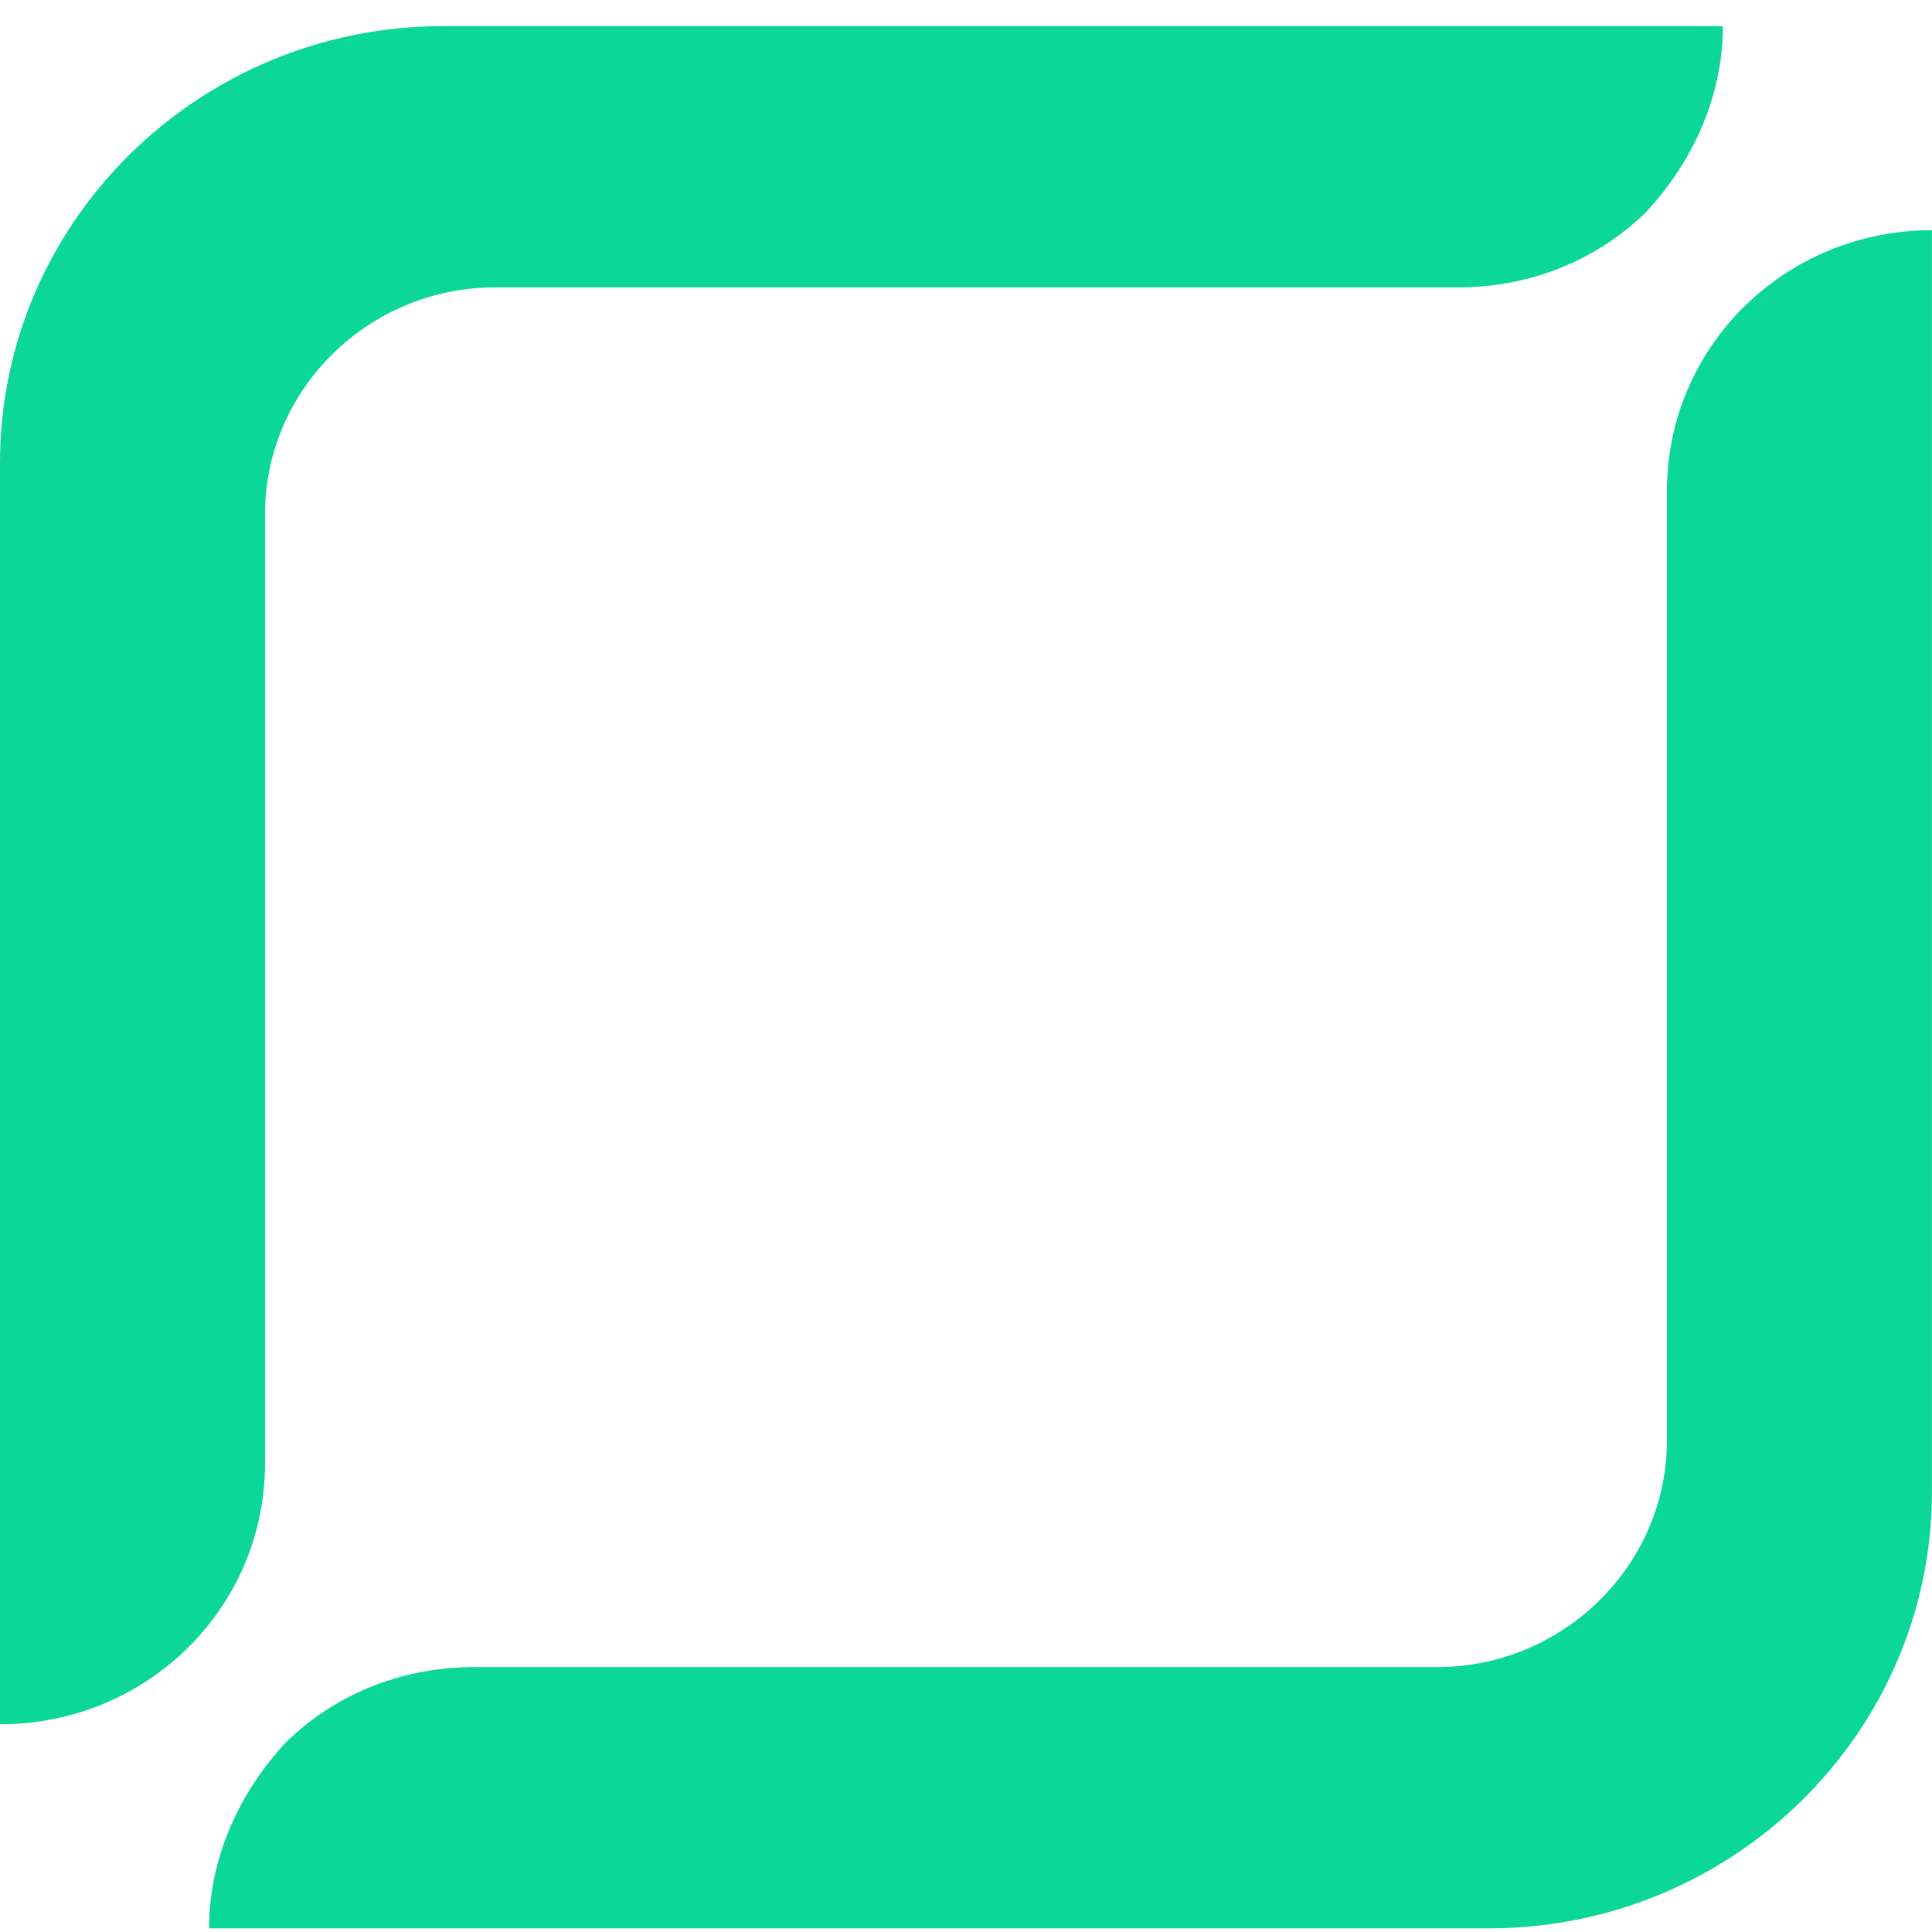
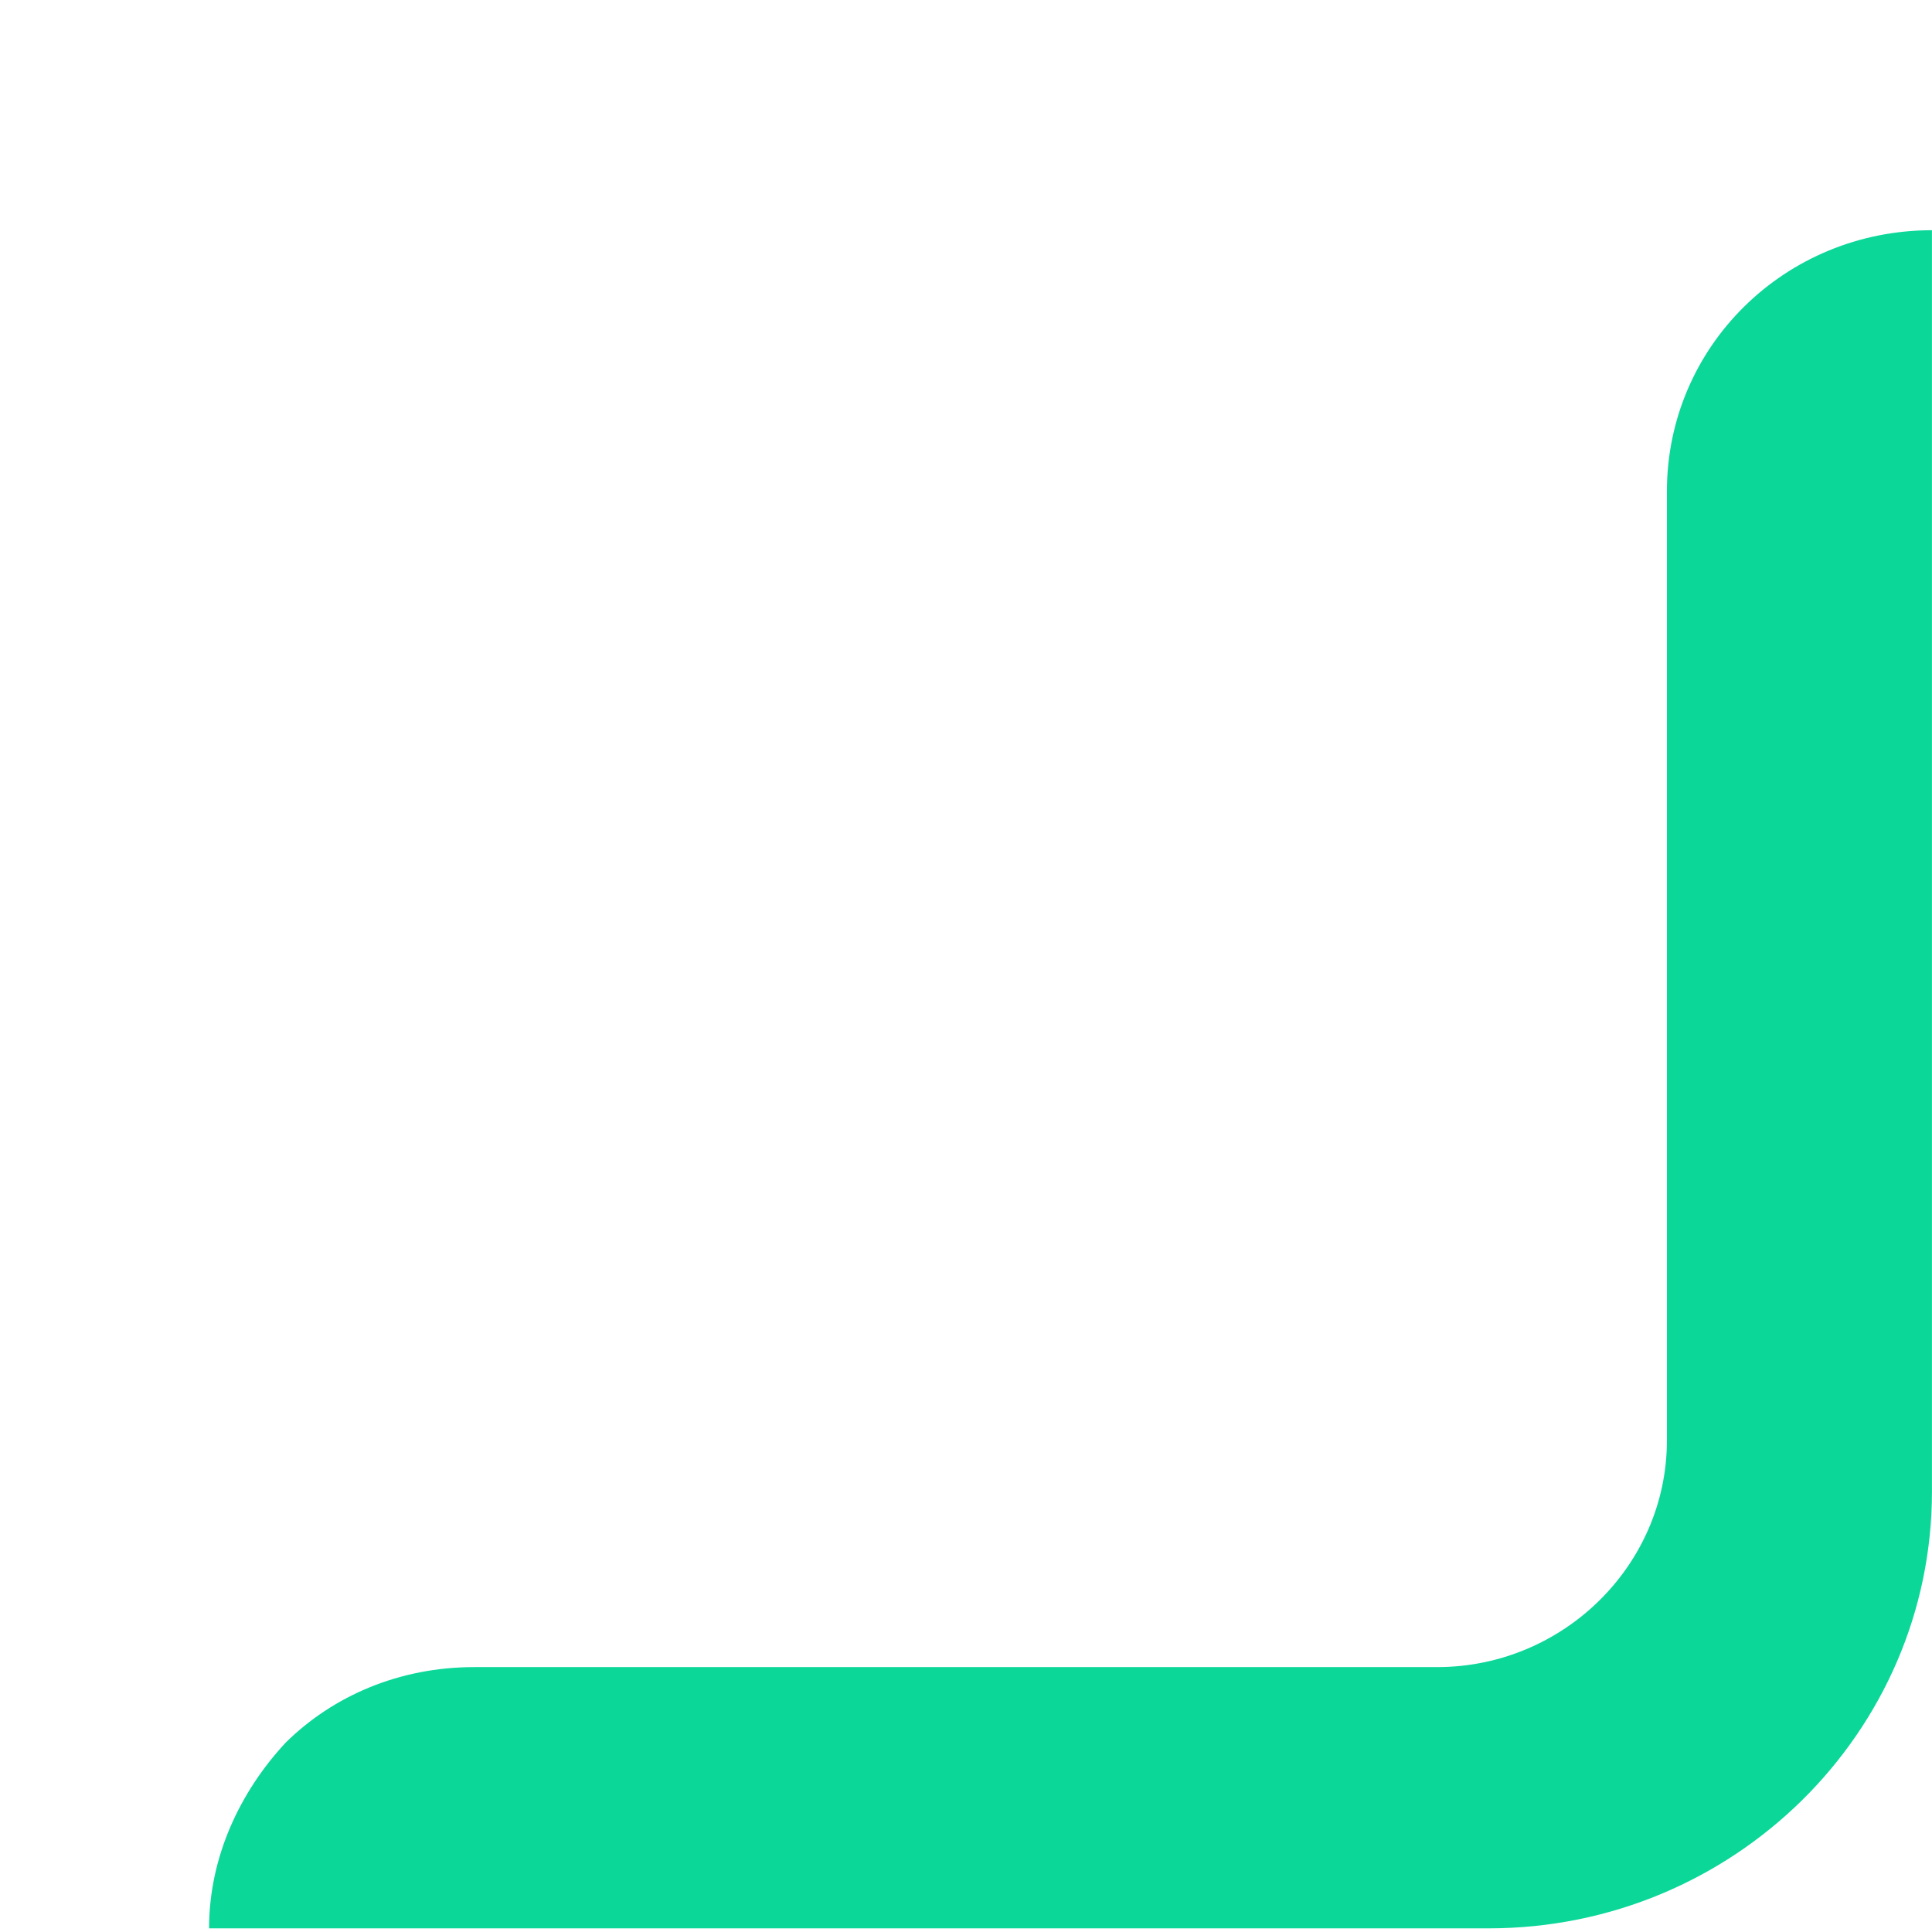
<svg xmlns="http://www.w3.org/2000/svg" width="37" height="37" viewBox="0 0 37 37" fill="none">
-   <path d="M32.995 0.5C32.995 1.869 32.4 3.119 31.528 4.057C30.616 4.956 29.347 5.504 27.919 5.504H9.478C7.059 5.504 5.076 7.458 5.076 9.842V28.018C5.076 30.794 2.816 33.022 0 33.022V8.865C0 4.253 3.807 0.5 8.487 0.5H32.995Z" fill="#0BD799" />
  <path d="M4.004 36.93C4.004 35.562 4.599 34.311 5.471 33.373C6.383 32.474 7.652 31.927 9.08 31.927H27.521C29.94 31.927 31.923 29.972 31.923 27.588V9.412C31.923 6.637 34.183 4.409 36.999 4.409V28.565C36.999 33.178 33.192 36.93 28.512 36.93H4.004Z" fill="#0BD799" />
</svg>